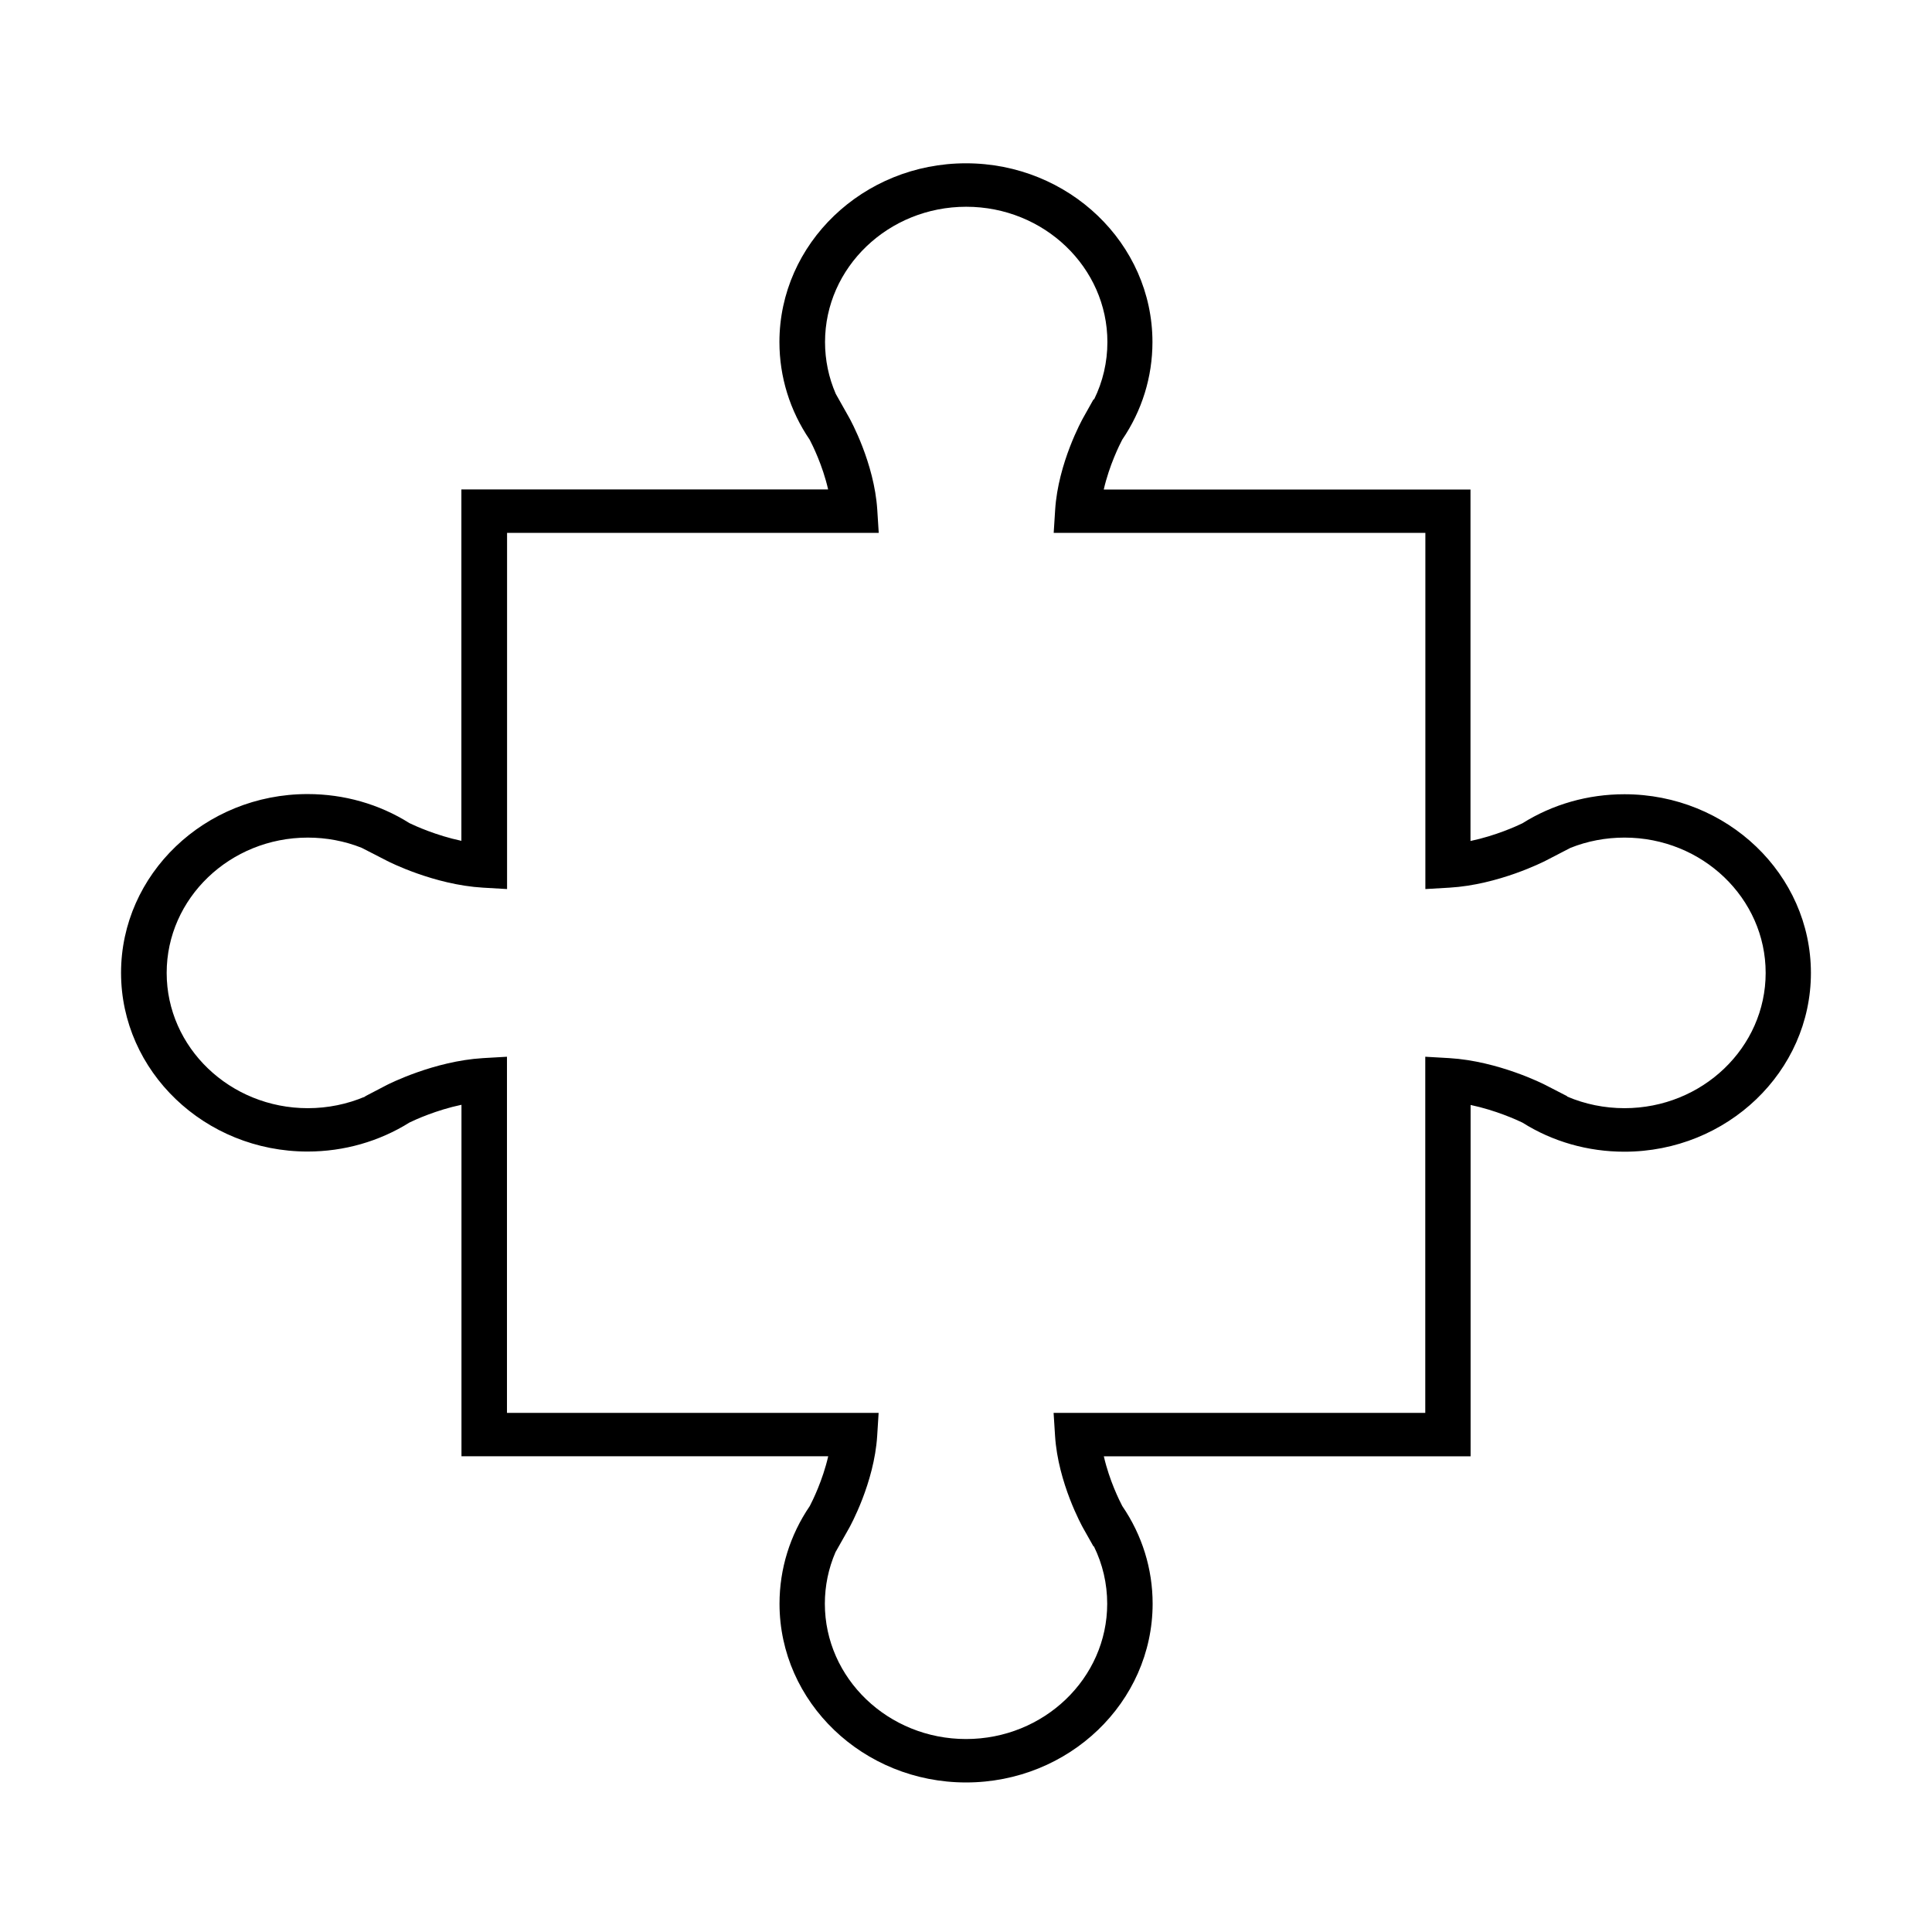
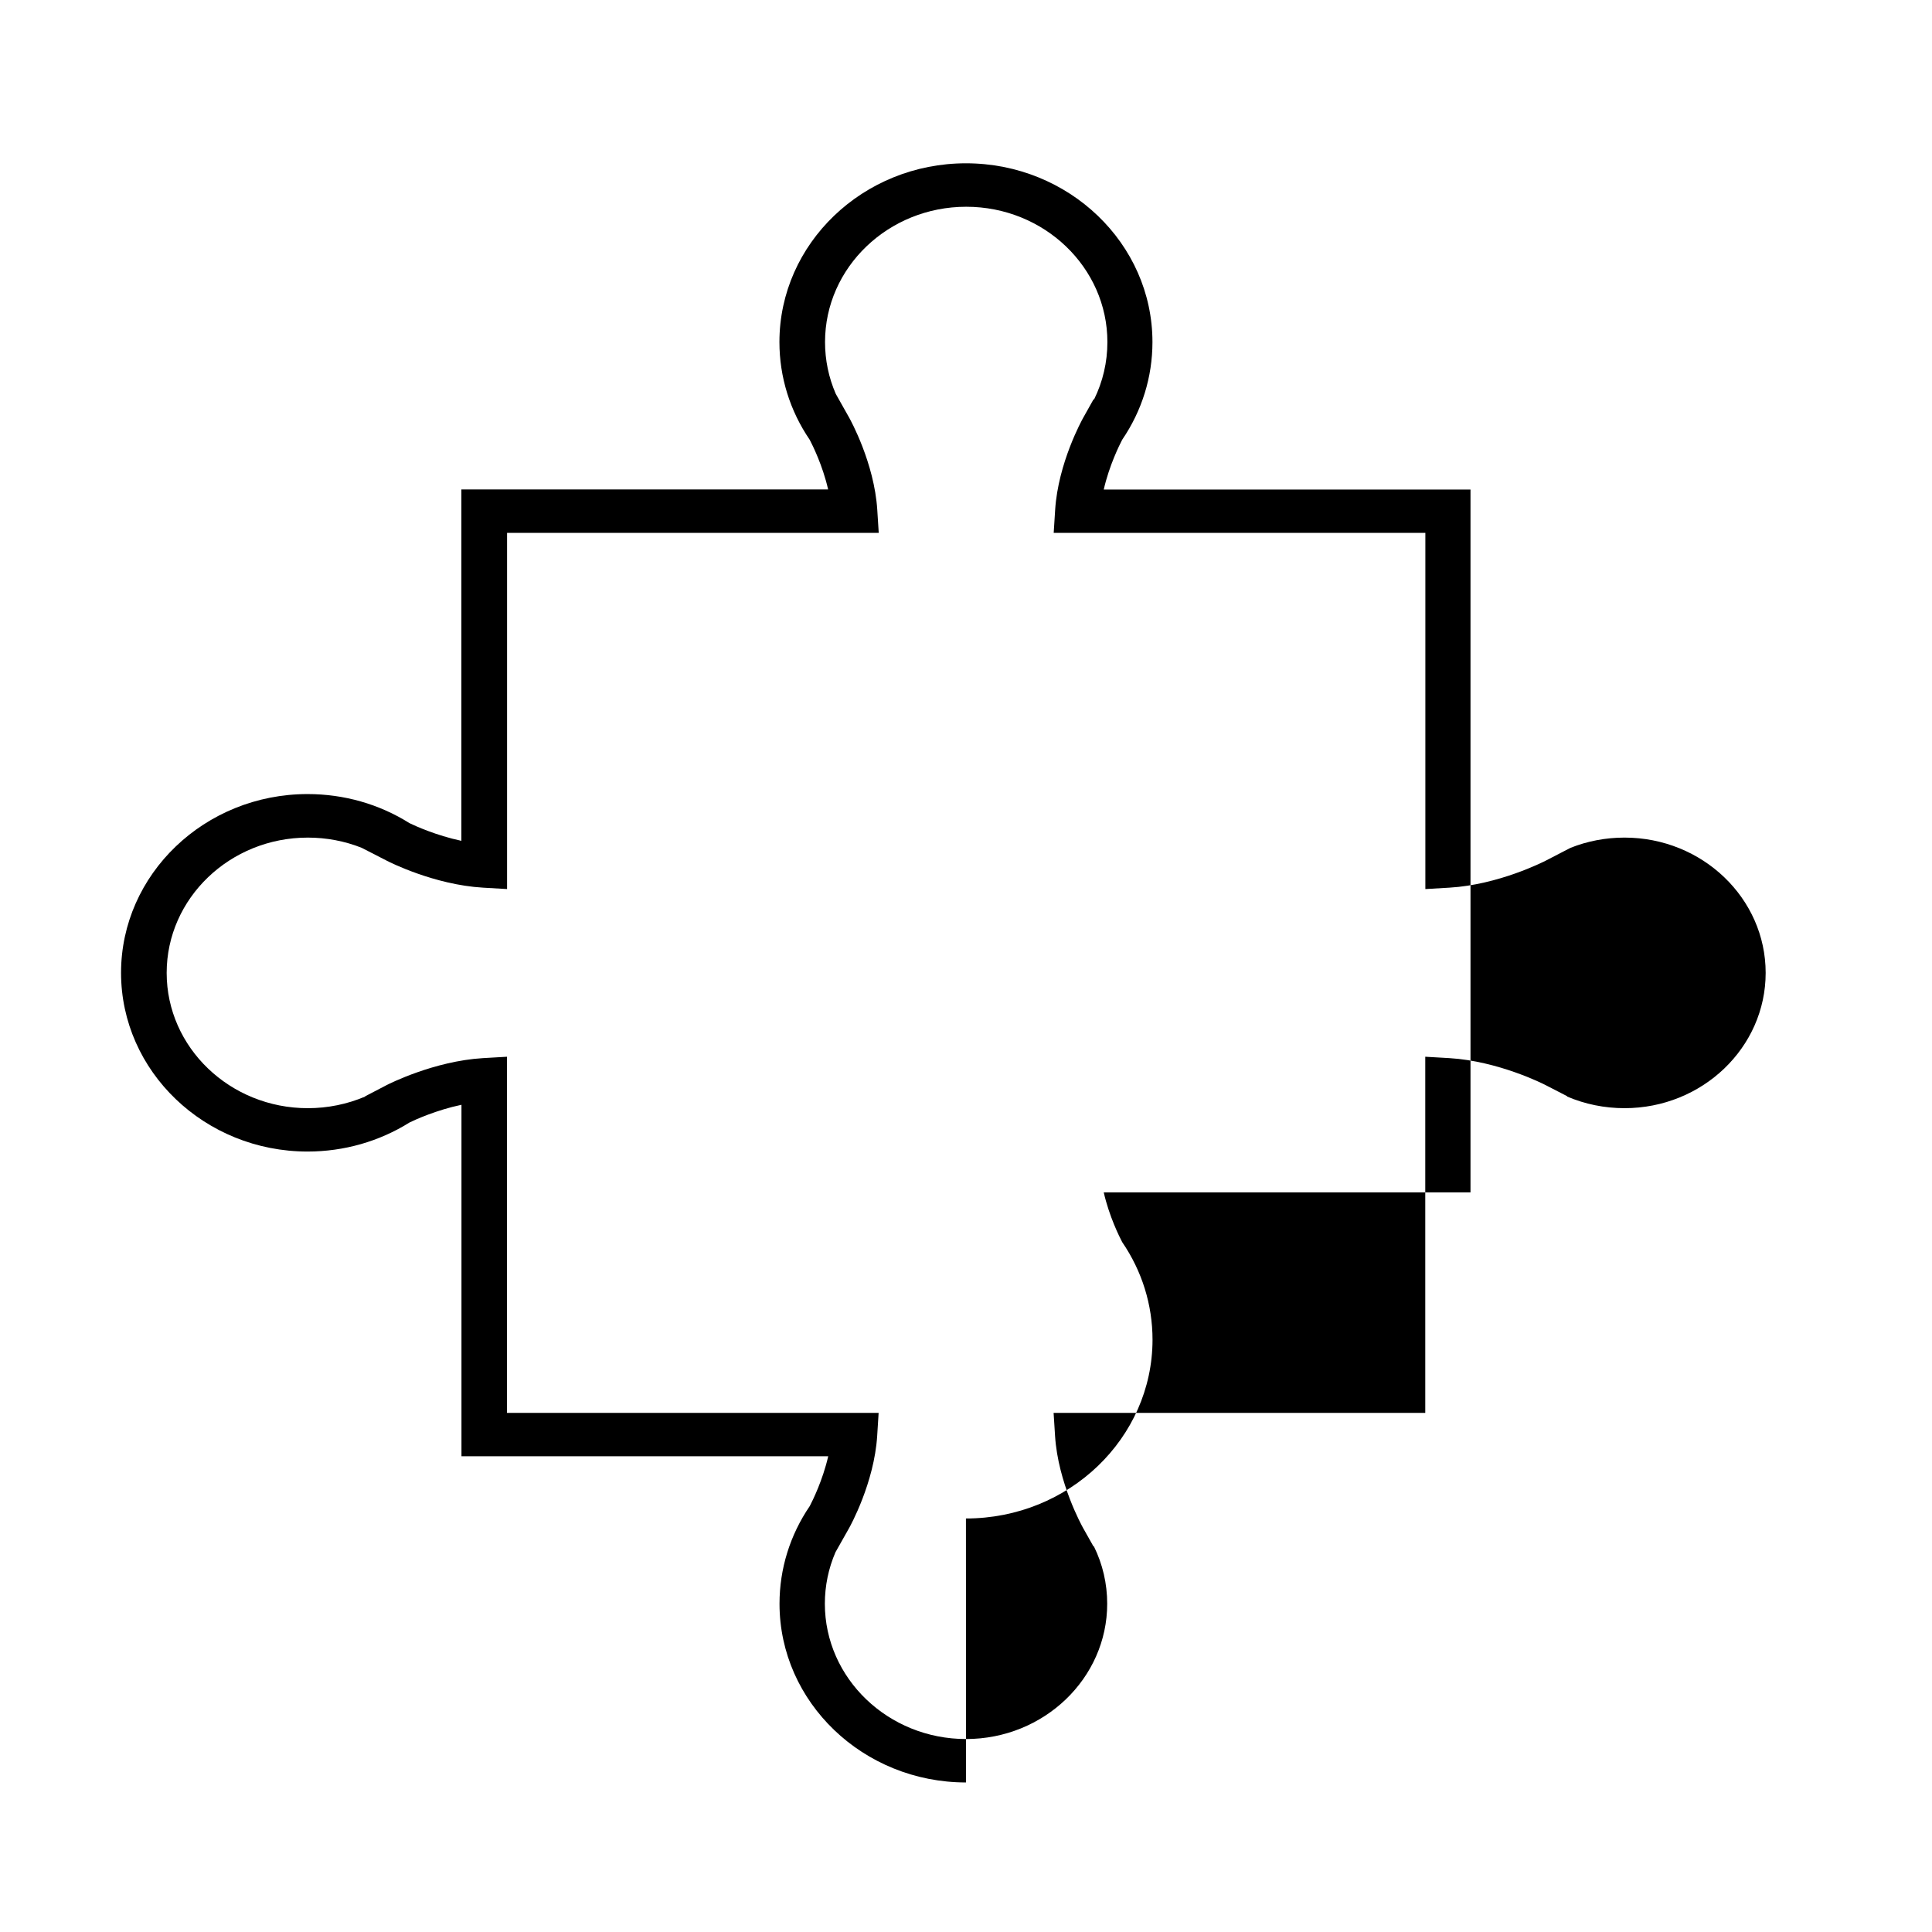
<svg xmlns="http://www.w3.org/2000/svg" fill="#000000" width="800px" height="800px" version="1.1" viewBox="144 144 512 512">
-   <path d="m400.01 616.37c-27.254 0-49.43-21.25-49.43-47.367 0-9.227 2.769-18.176 8.02-25.883 0.723-1.387 3.418-6.785 4.887-13.199h-97.191v-93.141c-6.695 1.406-12.281 3.969-13.75 4.684-8.039 5.031-17.379 7.707-27.035 7.707-27.254 0-49.43-21.25-49.43-47.367 0-26.117 22.176-47.367 49.43-47.367 9.656 0 18.973 2.652 27.012 7.707 1.469 0.715 7.082 3.273 13.75 4.684v-93.121h97.191c-1.469-6.434-4.164-11.789-4.887-13.172-5.25-7.707-8.02-16.66-8.02-25.887 0-26.117 22.176-47.371 49.43-47.371 27.25 0 49.426 21.254 49.426 47.371 0 9.25-2.769 18.18-8.02 25.887-0.719 1.383-3.418 6.781-4.887 13.195h97.191v93.141c6.695-1.406 12.281-3.969 13.75-4.684 8.043-5.051 17.383-7.703 27.039-7.703 27.254 0 49.426 21.246 49.426 47.363 0 26.117-22.172 47.367-49.426 47.367-9.656 0-19-2.652-27.016-7.707-1.469-0.715-7.078-3.273-13.746-4.68v93.117h-97.195c1.469 6.438 4.168 11.789 4.887 13.176 5.273 7.707 8.043 16.656 8.043 25.883-0.023 26.117-22.172 47.367-49.449 47.367zm-34.598-61.023c-1.855 4.289-2.816 8.93-2.816 13.656 0 19.773 16.781 35.859 37.414 35.859 20.633 0 37.41-16.086 37.41-35.859 0-5.305-1.203-10.496-3.539-15.227l-0.094 0.047-2.769-4.914c-0.266-0.484-6.621-11.93-7.414-24.363l-0.387-6.117h98.496v-94.383l6.379 0.367c12.977 0.785 24.941 6.852 25.422 7.106l5.828 3-0.051 0.07c4.742 2.031 9.922 3.09 15.219 3.09 20.633 0 37.41-16.078 37.41-35.852s-16.777-35.855-37.41-35.855c-4.961 0-9.824 0.922-14.324 2.723l-6.644 3.438c-0.508 0.254-12.449 6.344-25.426 7.106l-6.379 0.371v-94.387h-98.496l0.387-6.113c0.793-12.438 7.152-23.883 7.418-24.367l2.766-4.938 0.121 0.07c2.336-4.731 3.539-9.922 3.539-15.227 0-19.773-16.781-35.855-37.414-35.855-20.633 0-37.414 16.082-37.414 35.855 0 4.754 0.965 9.41 2.844 13.727l3.586 6.367c0.262 0.484 6.621 11.93 7.414 24.367l0.387 6.113h-98.496v94.387l-6.379-0.371c-12.977-0.762-24.941-6.852-25.422-7.106l-6.742-3.461c-4.477-1.777-9.316-2.699-14.254-2.699-20.633 0-37.41 16.082-37.41 35.855s16.777 35.852 37.41 35.852c5.273 0 10.449-1.059 15.215-3.09l-0.047-0.047 5.801-3.023c0.508-0.254 12.449-6.32 25.426-7.106l6.379-0.367v94.383h98.492l-0.383 6.117c-0.797 12.434-7.152 23.879-7.414 24.363z" />
+   <path d="m400.01 616.37c-27.254 0-49.43-21.25-49.43-47.367 0-9.227 2.769-18.176 8.02-25.883 0.723-1.387 3.418-6.785 4.887-13.199h-97.191v-93.141c-6.695 1.406-12.281 3.969-13.75 4.684-8.039 5.031-17.379 7.707-27.035 7.707-27.254 0-49.43-21.25-49.43-47.367 0-26.117 22.176-47.367 49.43-47.367 9.656 0 18.973 2.652 27.012 7.707 1.469 0.715 7.082 3.273 13.75 4.684v-93.121h97.191c-1.469-6.434-4.164-11.789-4.887-13.172-5.25-7.707-8.02-16.66-8.02-25.887 0-26.117 22.176-47.371 49.43-47.371 27.25 0 49.426 21.254 49.426 47.371 0 9.25-2.769 18.18-8.02 25.887-0.719 1.383-3.418 6.781-4.887 13.195h97.191v93.141v93.117h-97.195c1.469 6.438 4.168 11.789 4.887 13.176 5.273 7.707 8.043 16.656 8.043 25.883-0.023 26.117-22.172 47.367-49.449 47.367zm-34.598-61.023c-1.855 4.289-2.816 8.93-2.816 13.656 0 19.773 16.781 35.859 37.414 35.859 20.633 0 37.41-16.086 37.41-35.859 0-5.305-1.203-10.496-3.539-15.227l-0.094 0.047-2.769-4.914c-0.266-0.484-6.621-11.93-7.414-24.363l-0.387-6.117h98.496v-94.383l6.379 0.367c12.977 0.785 24.941 6.852 25.422 7.106l5.828 3-0.051 0.07c4.742 2.031 9.922 3.09 15.219 3.09 20.633 0 37.41-16.078 37.41-35.852s-16.777-35.855-37.41-35.855c-4.961 0-9.824 0.922-14.324 2.723l-6.644 3.438c-0.508 0.254-12.449 6.344-25.426 7.106l-6.379 0.371v-94.387h-98.496l0.387-6.113c0.793-12.438 7.152-23.883 7.418-24.367l2.766-4.938 0.121 0.07c2.336-4.731 3.539-9.922 3.539-15.227 0-19.773-16.781-35.855-37.414-35.855-20.633 0-37.414 16.082-37.414 35.855 0 4.754 0.965 9.41 2.844 13.727l3.586 6.367c0.262 0.484 6.621 11.93 7.414 24.367l0.387 6.113h-98.496v94.387l-6.379-0.371c-12.977-0.762-24.941-6.852-25.422-7.106l-6.742-3.461c-4.477-1.777-9.316-2.699-14.254-2.699-20.633 0-37.41 16.082-37.41 35.855s16.777 35.852 37.41 35.852c5.273 0 10.449-1.059 15.215-3.09l-0.047-0.047 5.801-3.023c0.508-0.254 12.449-6.32 25.426-7.106l6.379-0.367v94.383h98.492l-0.383 6.117c-0.797 12.434-7.152 23.879-7.414 24.363z" />
</svg>